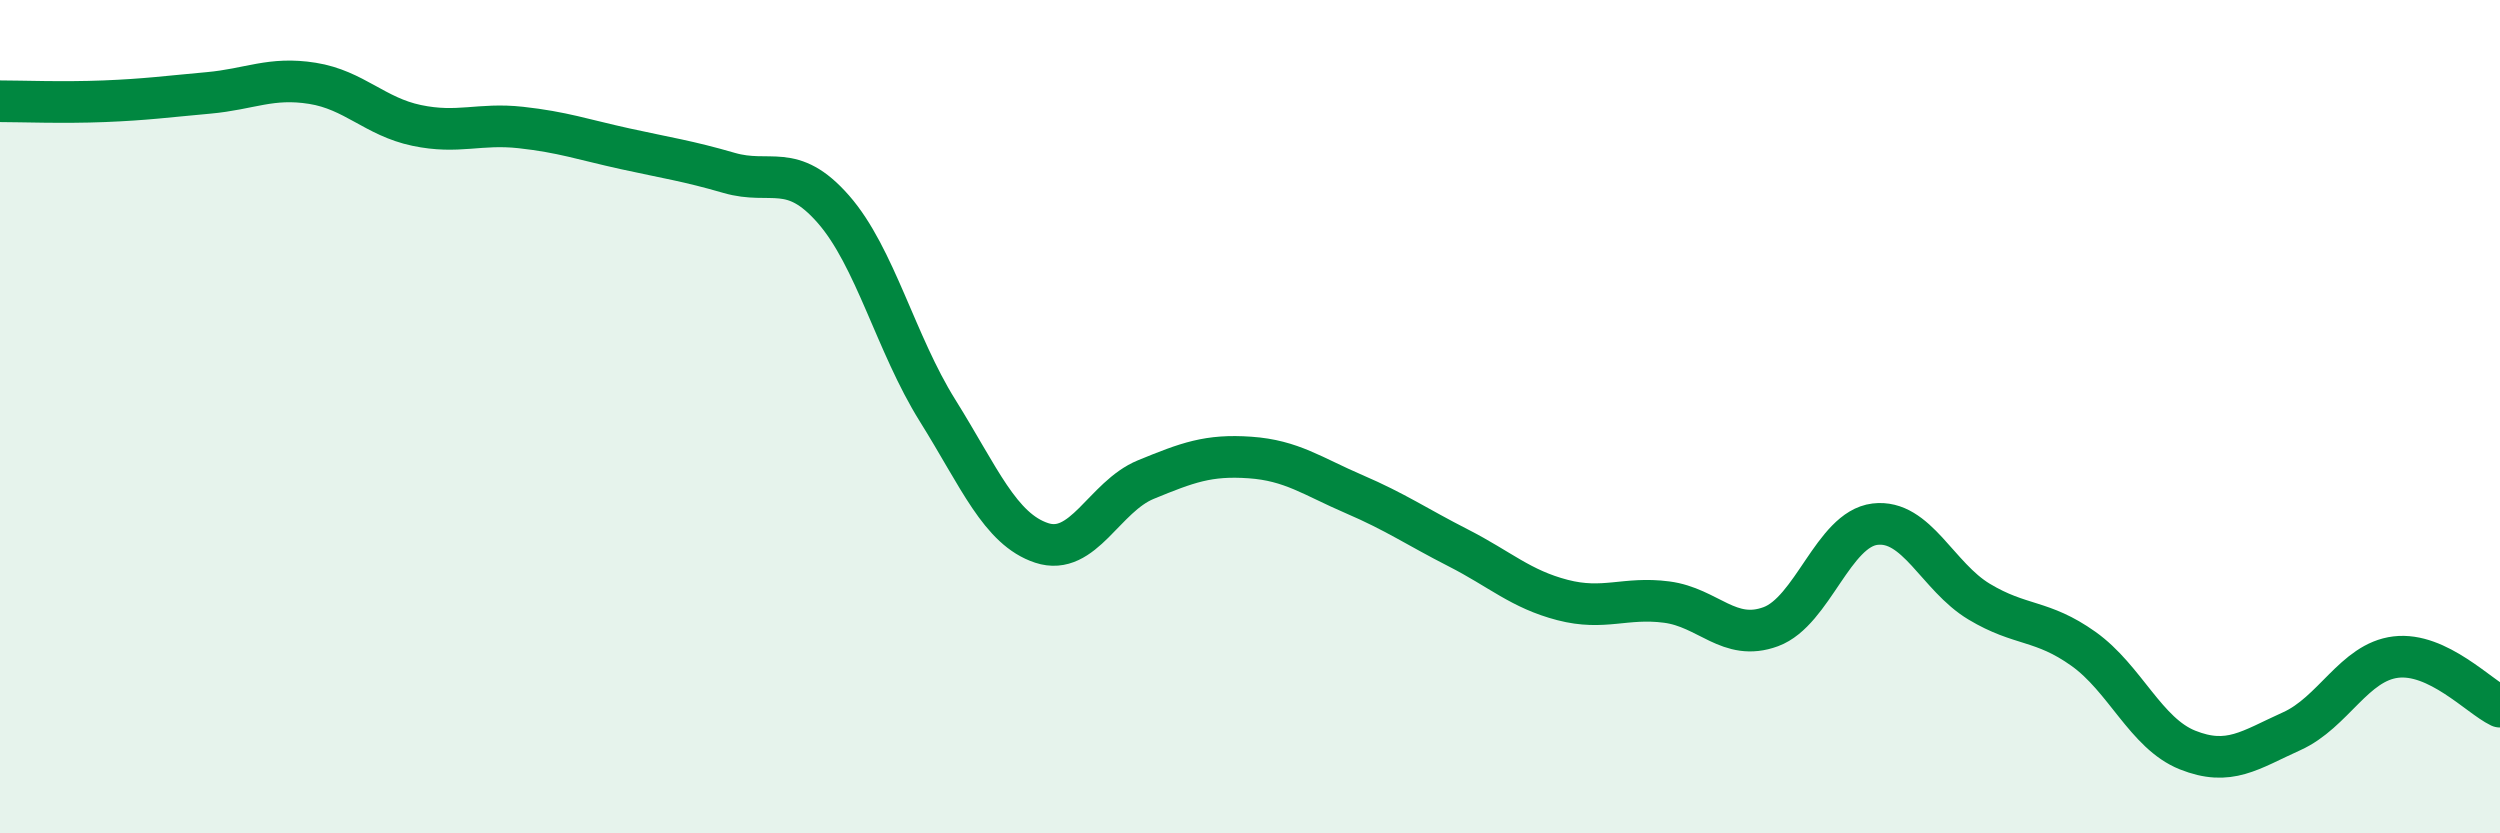
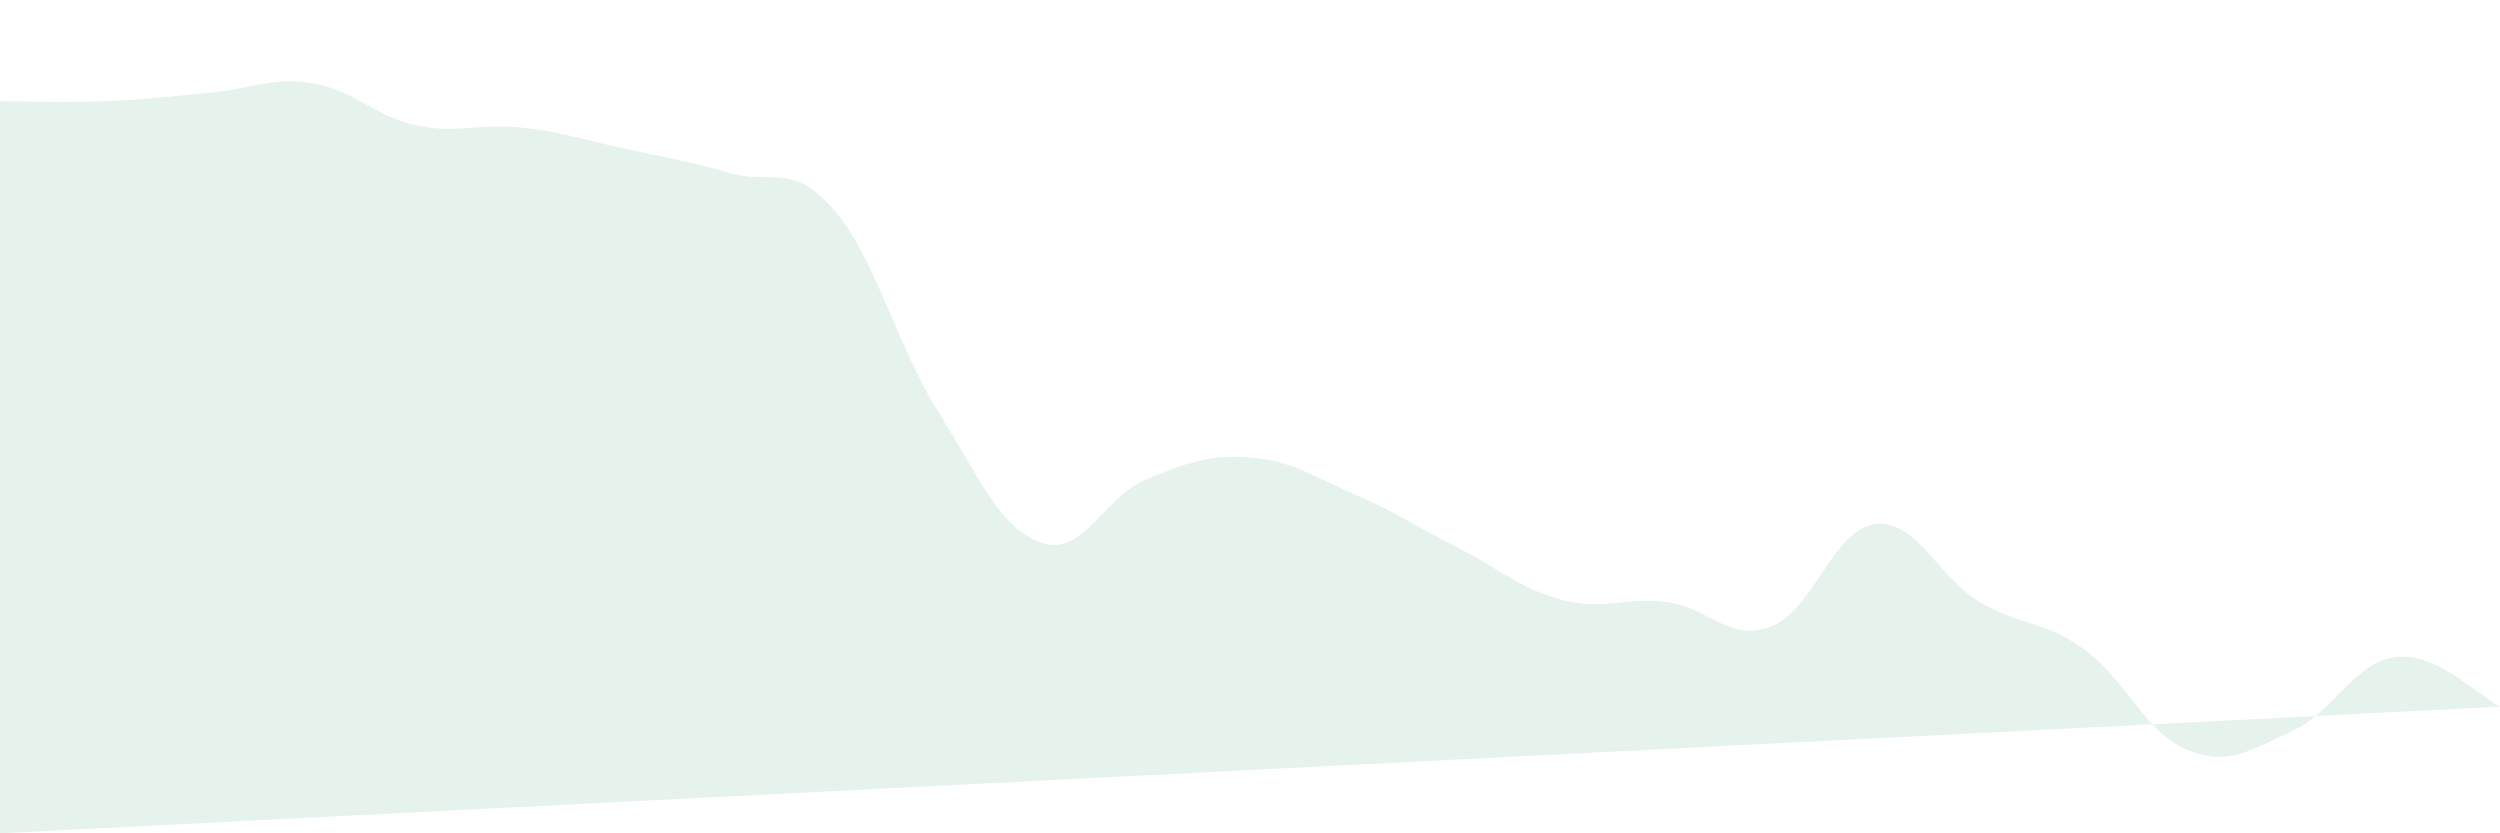
<svg xmlns="http://www.w3.org/2000/svg" width="60" height="20" viewBox="0 0 60 20">
-   <path d="M 0,2.43 C 0.5,2.43 1.5,2.47 2.5,2.43 C 3.5,2.39 4,2.32 5,2.23 C 6,2.14 6.5,1.84 7.5,2 C 8.5,2.16 9,2.8 10,3.01 C 11,3.22 11.5,2.95 12.5,3.06 C 13.5,3.17 14,3.35 15,3.57 C 16,3.79 16.5,3.86 17.5,4.15 C 18.5,4.44 19,3.88 20,5.02 C 21,6.16 21.5,8.25 22.5,9.85 C 23.5,11.45 24,12.7 25,13.03 C 26,13.36 26.5,11.92 27.5,11.51 C 28.5,11.1 29,10.91 30,10.98 C 31,11.05 31.5,11.43 32.5,11.86 C 33.5,12.29 34,12.64 35,13.15 C 36,13.66 36.5,14.14 37.5,14.4 C 38.5,14.66 39,14.32 40,14.45 C 41,14.58 41.5,15.41 42.5,15.04 C 43.5,14.67 44,12.7 45,12.58 C 46,12.46 46.5,13.84 47.5,14.44 C 48.5,15.04 49,14.86 50,15.57 C 51,16.28 51.5,17.6 52.5,18 C 53.5,18.4 54,18 55,17.55 C 56,17.1 56.5,15.89 57.5,15.77 C 58.5,15.65 59.5,16.72 60,16.96L60 20L0 20Z" fill="#008740" opacity="0.1" stroke-linecap="round" stroke-linejoin="round" />
-   <path d="M 0,2.43 C 0.5,2.43 1.5,2.47 2.5,2.43 C 3.5,2.39 4,2.32 5,2.23 C 6,2.14 6.5,1.84 7.5,2 C 8.5,2.16 9,2.8 10,3.01 C 11,3.22 11.5,2.95 12.5,3.06 C 13.5,3.17 14,3.35 15,3.57 C 16,3.79 16.5,3.86 17.5,4.15 C 18.5,4.44 19,3.88 20,5.02 C 21,6.16 21.5,8.25 22.5,9.85 C 23.5,11.45 24,12.7 25,13.03 C 26,13.36 26.5,11.92 27.5,11.51 C 28.5,11.1 29,10.91 30,10.98 C 31,11.05 31.5,11.43 32.5,11.86 C 33.5,12.29 34,12.64 35,13.15 C 36,13.66 36.5,14.14 37.5,14.4 C 38.5,14.66 39,14.32 40,14.45 C 41,14.58 41.5,15.41 42.5,15.04 C 43.5,14.67 44,12.7 45,12.58 C 46,12.46 46.5,13.84 47.5,14.44 C 48.5,15.04 49,14.86 50,15.57 C 51,16.28 51.5,17.6 52.5,18 C 53.5,18.4 54,18 55,17.55 C 56,17.1 56.5,15.89 57.5,15.77 C 58.5,15.65 59.5,16.72 60,16.96" stroke="#008740" stroke-width="1" fill="none" stroke-linecap="round" stroke-linejoin="round" />
+   <path d="M 0,2.43 C 0.5,2.43 1.5,2.47 2.5,2.43 C 3.5,2.39 4,2.32 5,2.23 C 6,2.14 6.5,1.84 7.5,2 C 8.5,2.16 9,2.8 10,3.01 C 11,3.22 11.5,2.95 12.5,3.06 C 13.5,3.17 14,3.35 15,3.57 C 16,3.79 16.5,3.86 17.5,4.15 C 18.5,4.44 19,3.88 20,5.02 C 21,6.16 21.5,8.25 22.5,9.85 C 23.5,11.45 24,12.7 25,13.03 C 26,13.36 26.5,11.92 27.5,11.51 C 28.5,11.1 29,10.91 30,10.98 C 31,11.05 31.5,11.43 32.5,11.86 C 33.5,12.29 34,12.64 35,13.15 C 36,13.66 36.5,14.14 37.5,14.4 C 38.5,14.66 39,14.32 40,14.45 C 41,14.58 41.5,15.41 42.5,15.04 C 43.5,14.67 44,12.7 45,12.58 C 46,12.46 46.5,13.84 47.5,14.44 C 48.5,15.04 49,14.86 50,15.57 C 51,16.28 51.5,17.6 52.5,18 C 53.5,18.4 54,18 55,17.55 C 56,17.1 56.5,15.89 57.5,15.77 C 58.5,15.65 59.5,16.72 60,16.96L0 20Z" fill="#008740" opacity="0.1" stroke-linecap="round" stroke-linejoin="round" />
</svg>